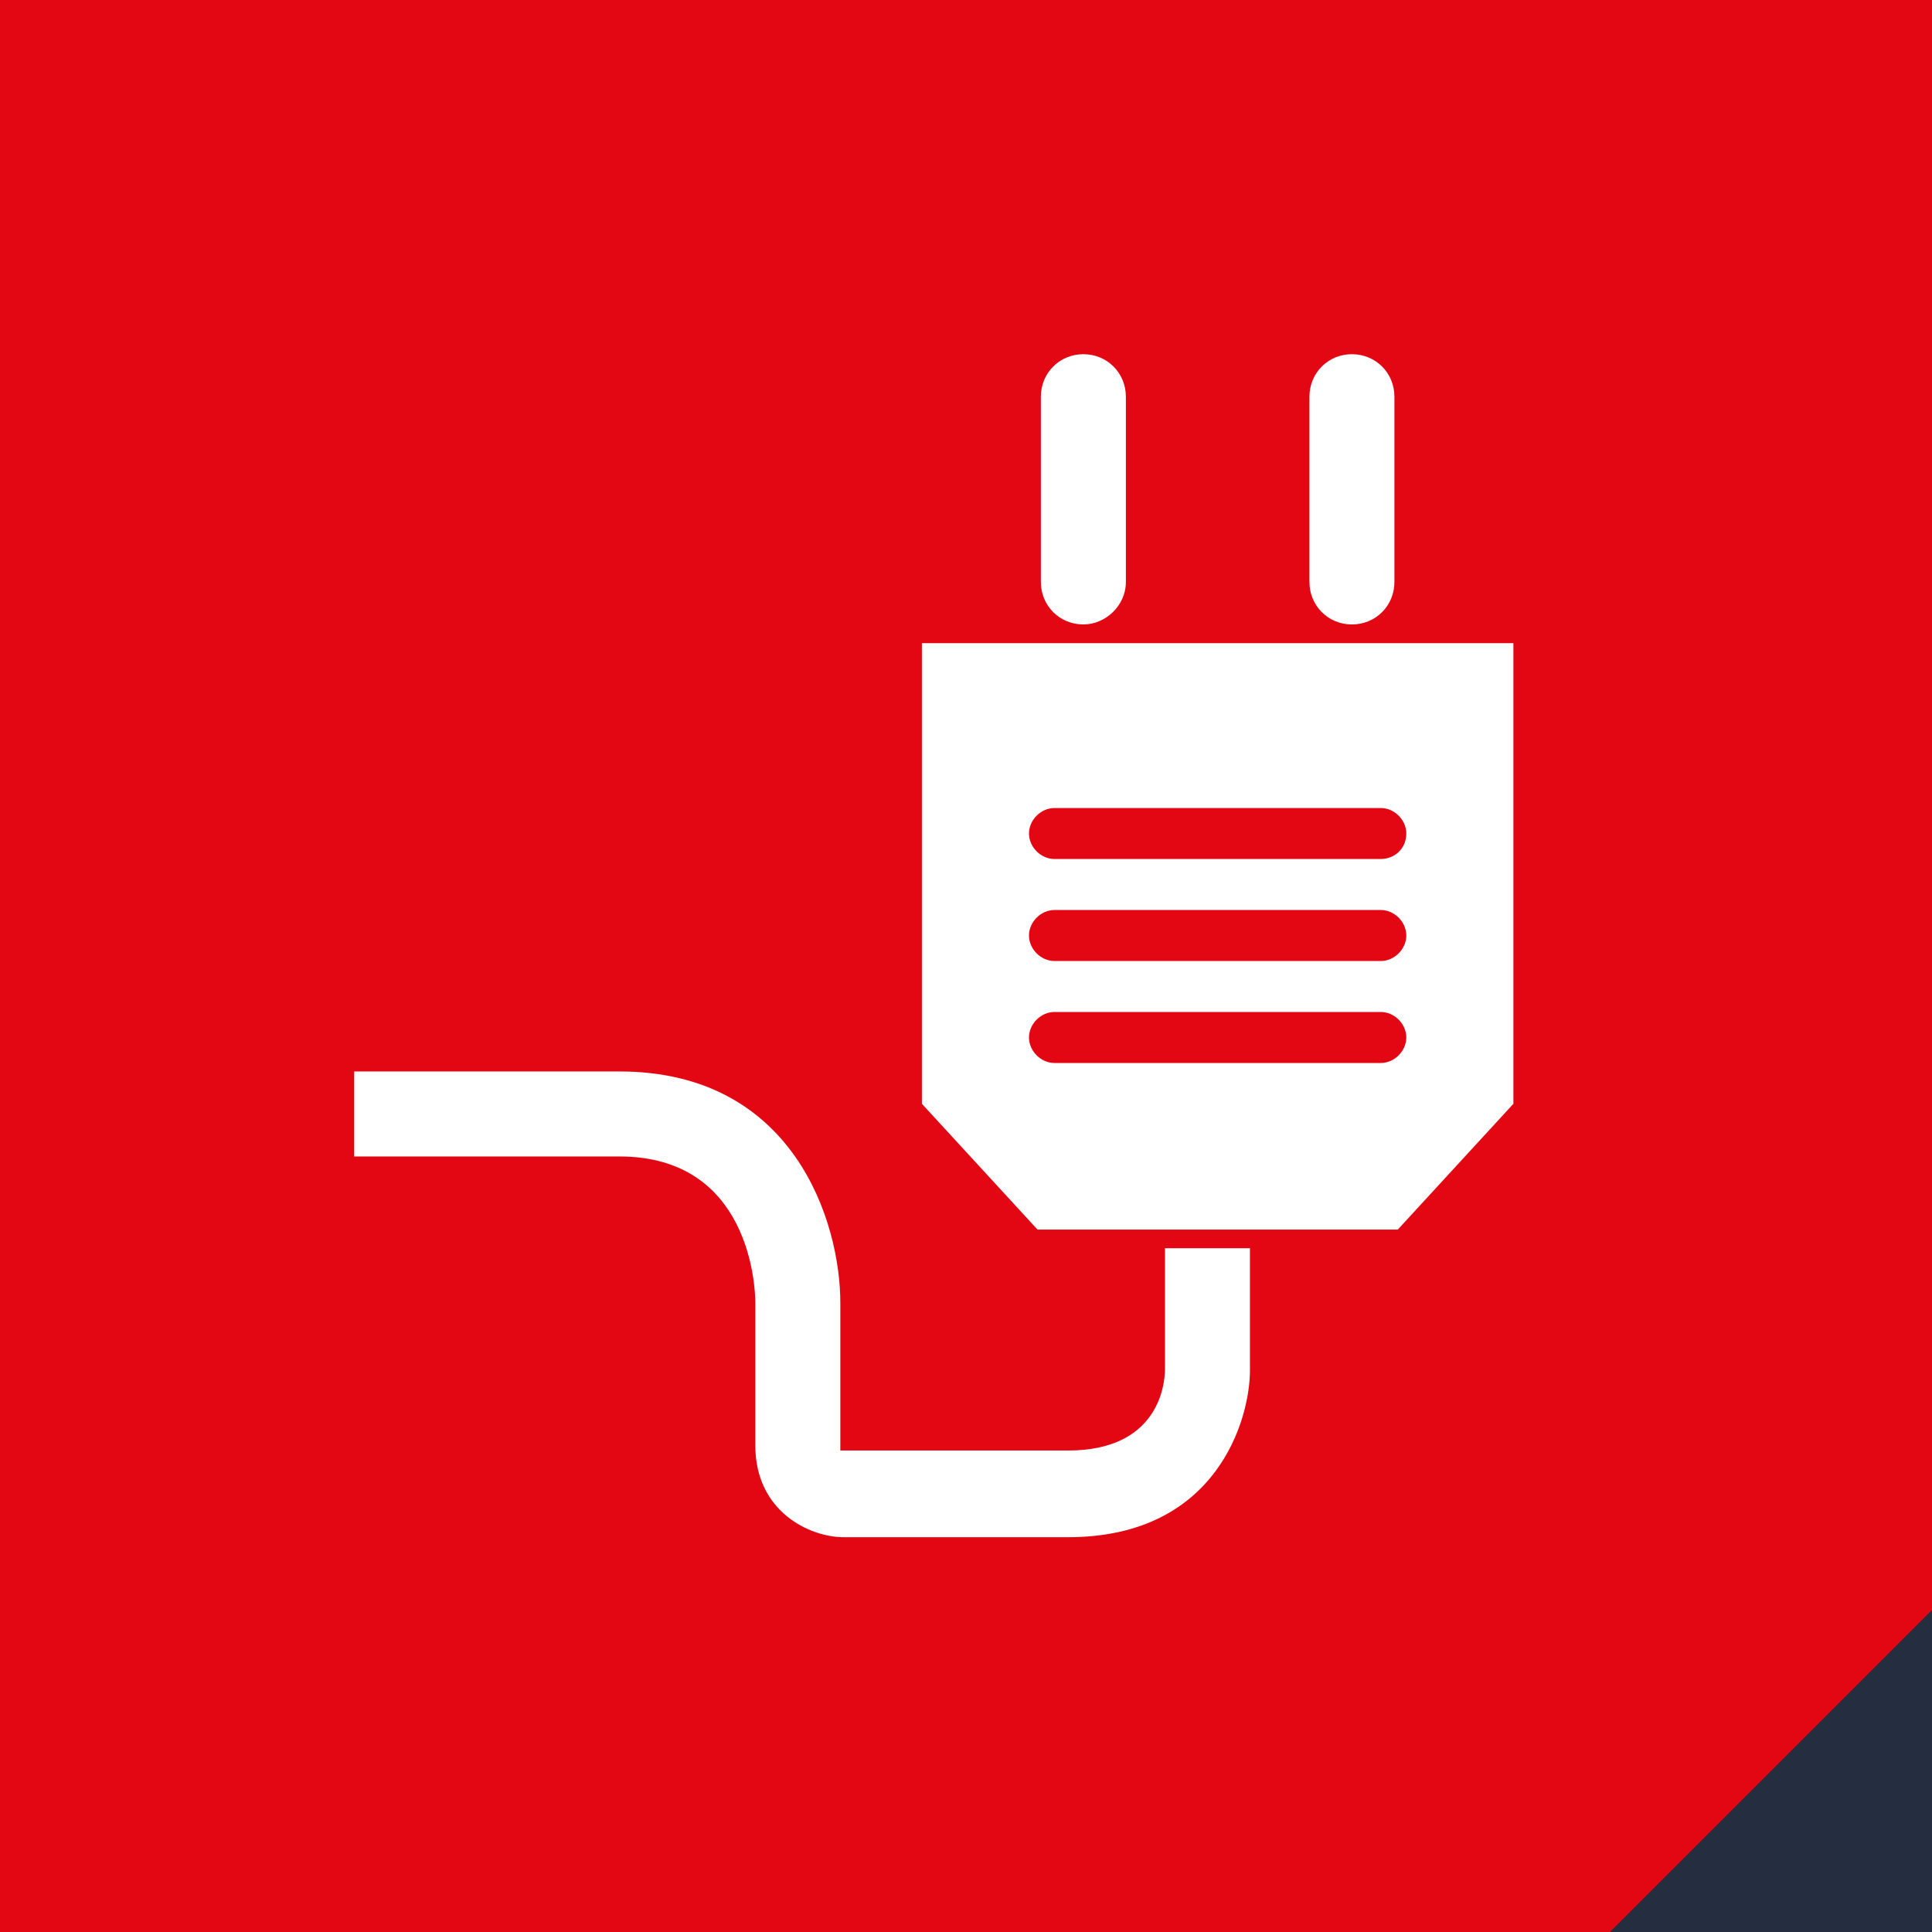
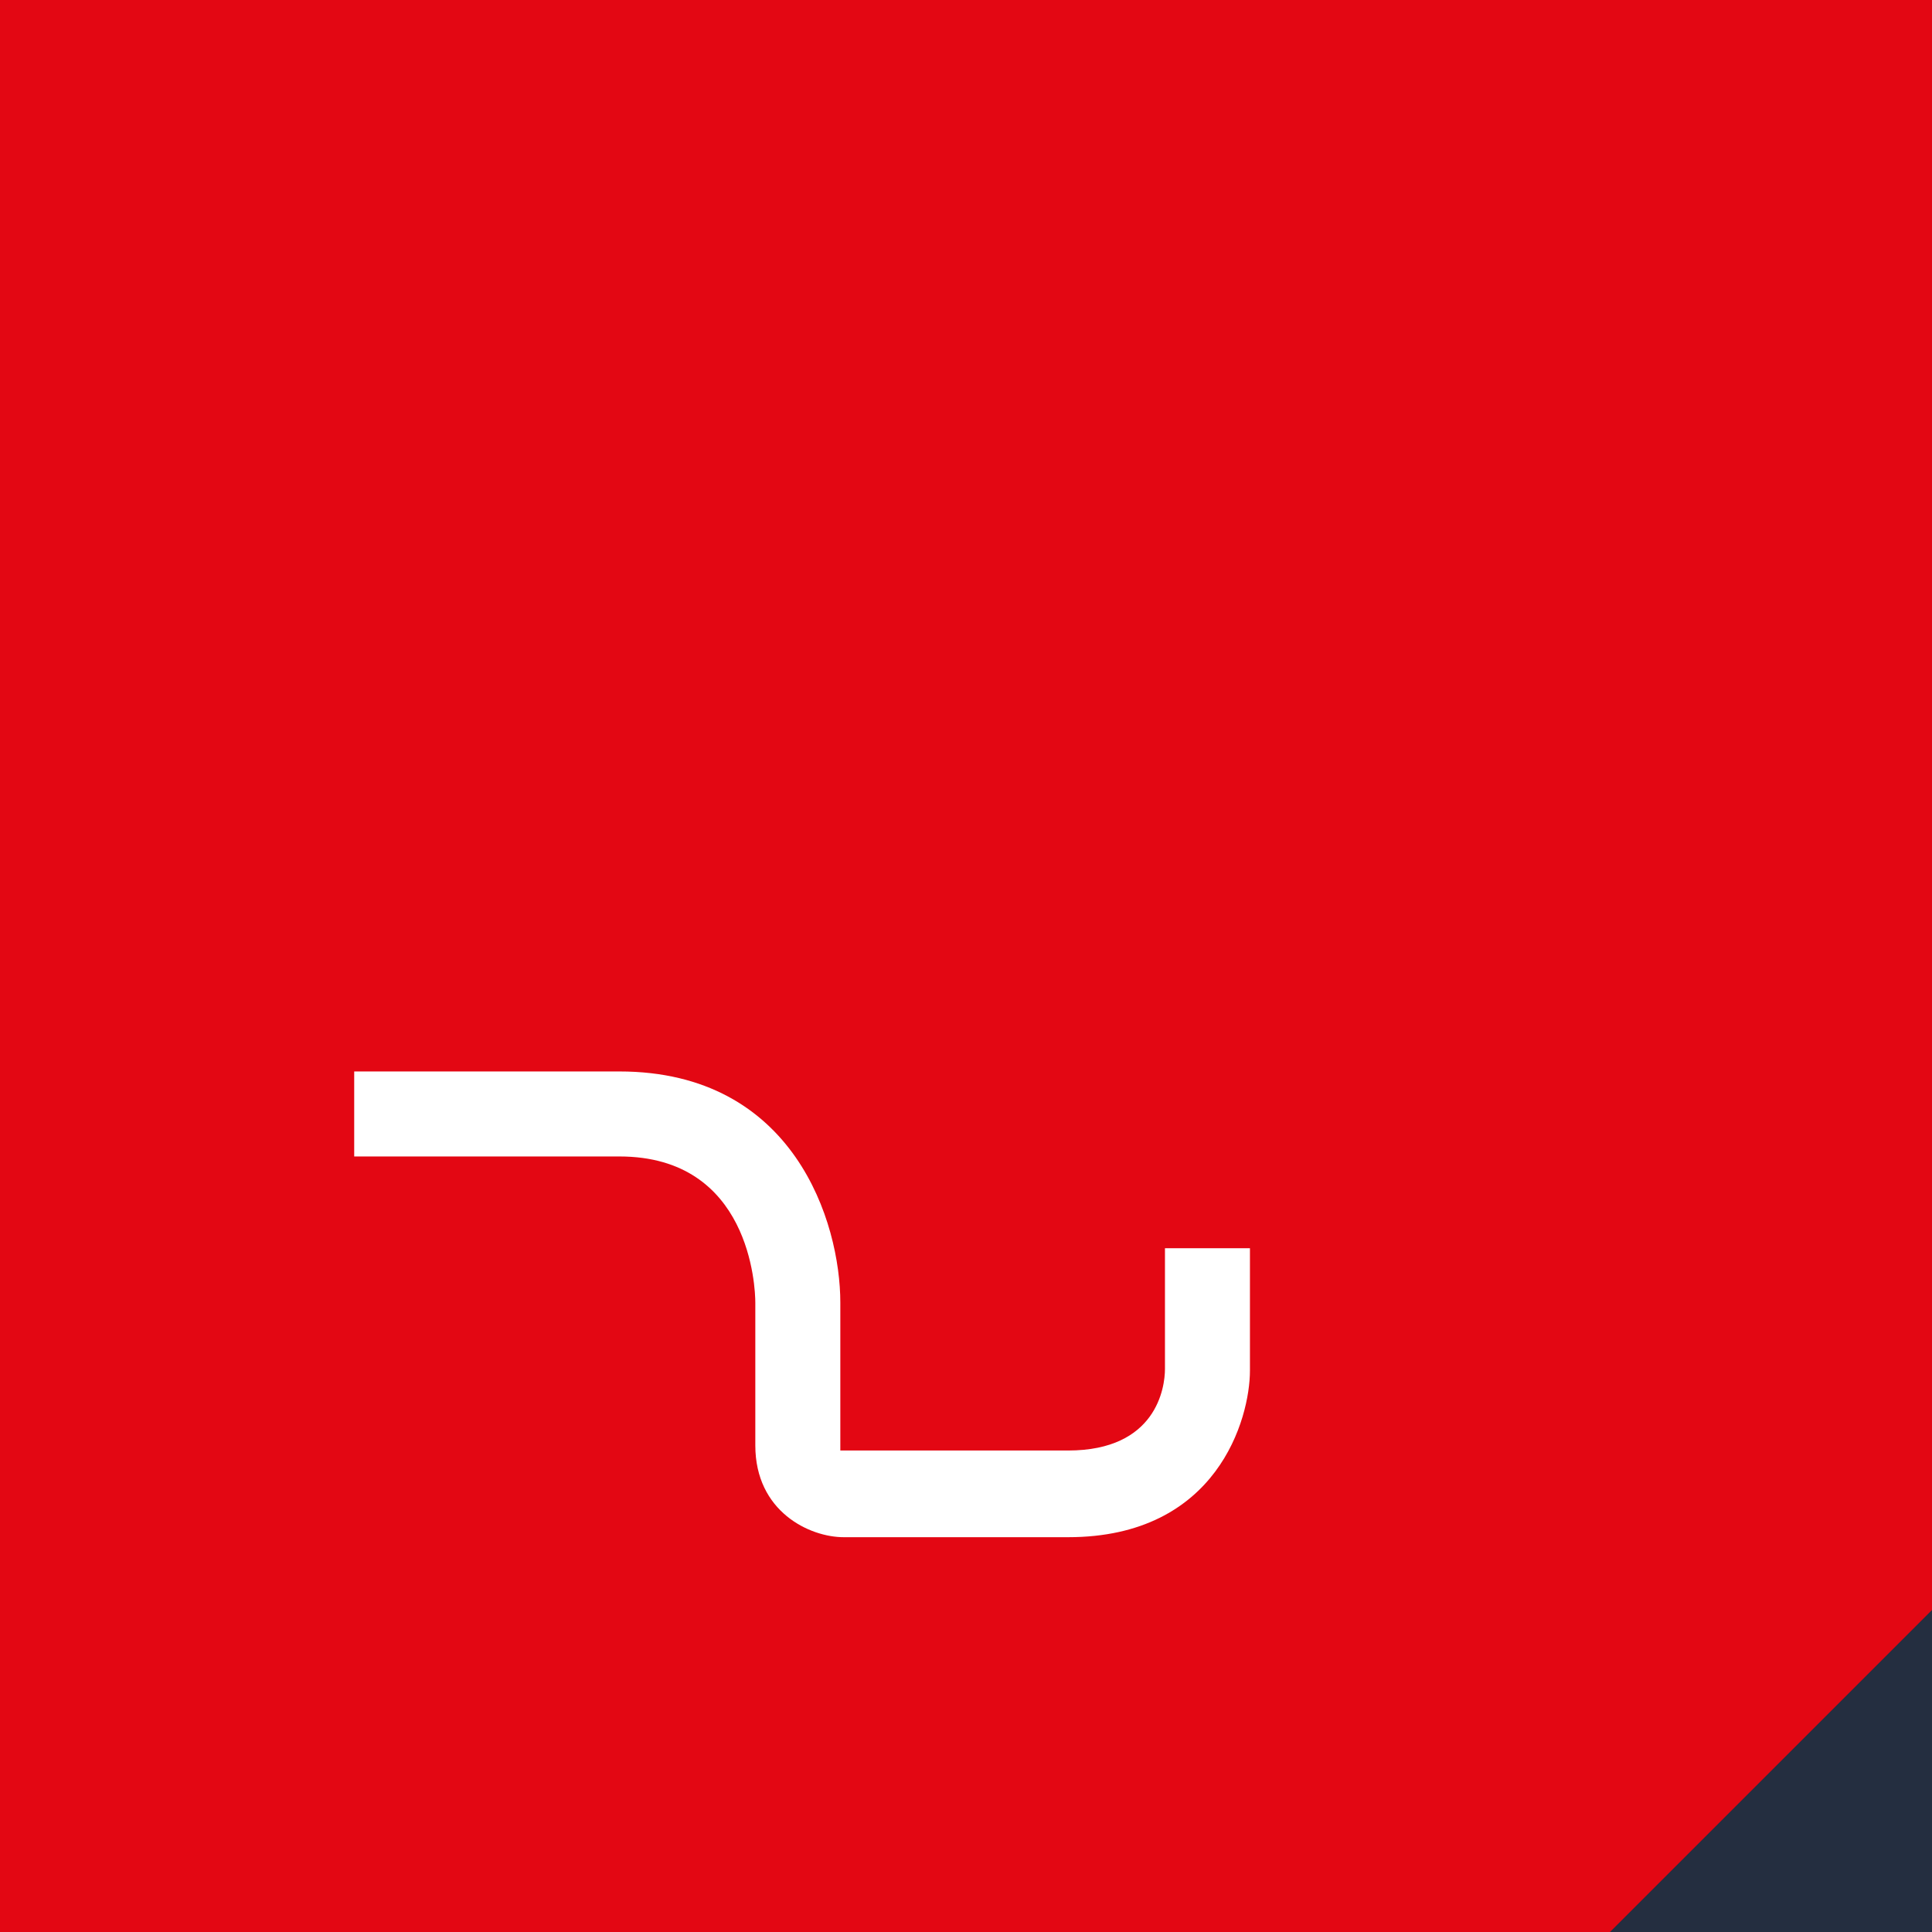
<svg xmlns="http://www.w3.org/2000/svg" width="60" height="60" viewBox="0 0 60 60" fill="none">
  <rect width="60" height="60" fill="#E30713" />
  <path d="M33.17 47.739H26.202C25.146 47.739 23.457 46.947 23.457 44.888V40.454C23.457 39.979 23.299 35.915 19.235 35.915H11V33.275H19.235C24.671 33.275 26.097 37.973 26.097 40.454V44.888C26.097 44.994 26.097 45.047 26.097 45.047C26.097 45.047 26.202 45.047 26.255 45.047H33.17C35.915 45.047 36.179 43.093 36.179 42.513V38.765H38.818V42.566C38.818 44.044 37.815 47.739 33.17 47.739Z" fill="white" />
-   <path d="M28.63 19.974V34.279L32.22 38.185H43.41L47 34.279V19.974H28.63ZM42.882 33.012H32.748C32.325 33.012 31.956 32.642 31.956 32.22C31.956 31.798 32.325 31.428 32.748 31.428H42.882C43.305 31.428 43.674 31.798 43.674 32.22C43.674 32.642 43.305 33.012 42.882 33.012ZM42.882 29.845H32.748C32.325 29.845 31.956 29.475 31.956 29.053C31.956 28.631 32.325 28.261 32.748 28.261H42.882C43.305 28.261 43.674 28.631 43.674 29.053C43.674 29.475 43.305 29.845 42.882 29.845ZM42.882 26.677H32.748C32.325 26.677 31.956 26.308 31.956 25.886C31.956 25.463 32.325 25.094 32.748 25.094H42.882C43.305 25.094 43.674 25.463 43.674 25.886C43.674 26.361 43.305 26.677 42.882 26.677Z" fill="white" />
-   <path d="M41.985 19.393C41.246 19.393 40.666 18.812 40.666 18.073V12.32C40.666 11.581 41.246 11 41.985 11C42.724 11 43.305 11.581 43.305 12.32V18.073C43.305 18.812 42.724 19.393 41.985 19.393ZM33.645 19.393C32.906 19.393 32.325 18.812 32.325 18.073V12.32C32.325 11.581 32.906 11 33.645 11C34.384 11 34.965 11.581 34.965 12.32V18.073C34.965 18.812 34.331 19.393 33.645 19.393Z" fill="white" />
  <path d="M60 60H50L60 50V60Z" fill="#242E40" />
</svg>